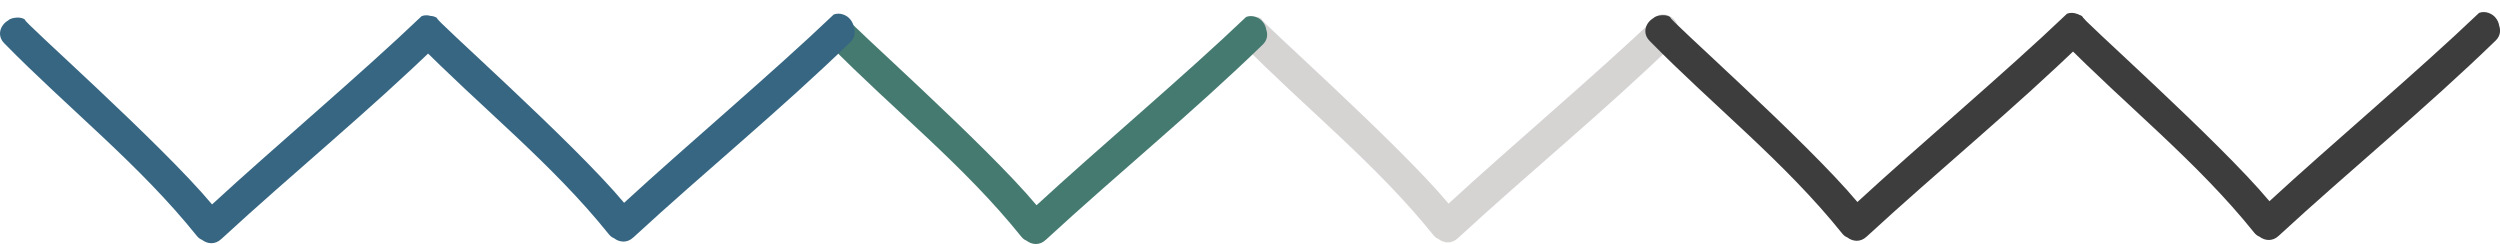
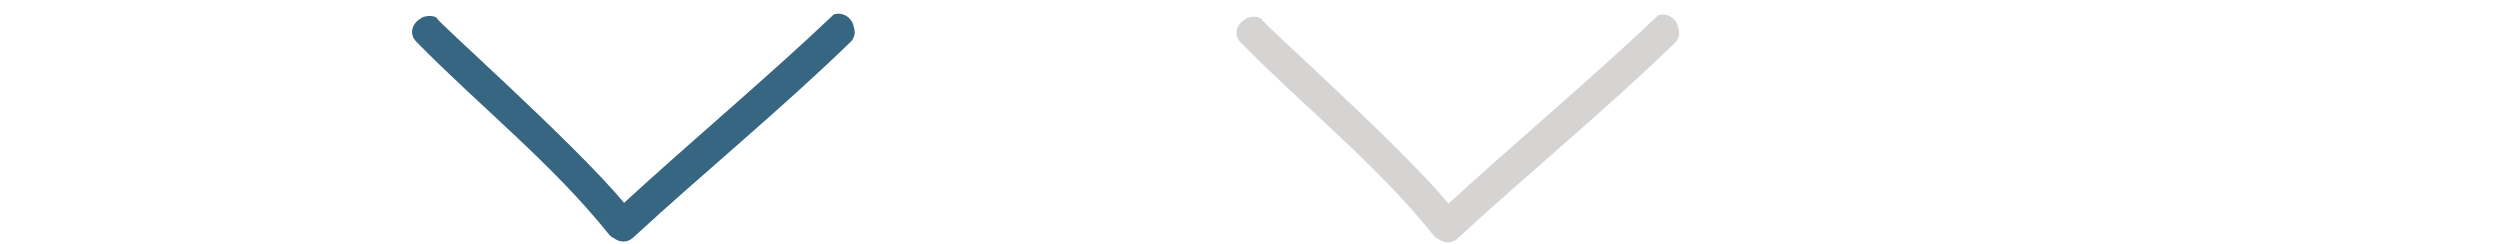
<svg xmlns="http://www.w3.org/2000/svg" version="1.1" id="Layer_1" x="0px" y="0px" width="841.89px" height="82.171px" viewBox="0 254.14 841.89 82.171" enable-background="new 0 254.14 841.89 82.171" xml:space="preserve">
  <g id="Layer_1_7_">
    <g id="Layer_1_2_">
      <g>
        <g>
          <g>
            <g>
              <path fill="#D6D3D3" d="M565.189,263.628c-0.135-0.948-0.541-1.897-1.219-2.71c-1.084-1.355-3.389-2.439-5.557-1.626        c-20.732,19.784-49.865,44.311-70.598,63.416c-16.938-20.326-65.041-62.874-62.873-62.061        c-1.084-1.355-4.879-0.949-5.827,0.135c-2.575,1.491-3.93,5.014-1.22,7.724c21.41,21.816,45.529,40.788,64.771,64.77        c0.541,0.678,1.084,1.086,1.762,1.355c1.762,1.355,4.336,1.762,6.504-0.27c24.119-22.225,49.594-42.956,73.172-65.856        C565.595,267.016,565.732,265.119,565.189,263.628z" />
            </g>
          </g>
        </g>
      </g>
    </g>
    <g id="Layer_1_3_">
      <g>
        <g>
          <g>
            <g>
-               <path fill="#457A70" d="M426.433,264.17c-0.137-0.948-0.543-1.897-1.221-2.71c-1.084-1.355-3.387-2.439-5.555-1.626        c-20.732,19.784-49.866,44.31-70.598,63.415c-16.938-20.324-65.042-62.873-62.874-62.06c-1.084-1.355-4.878-0.949-5.827,0.135        c-2.575,1.491-3.93,5.014-1.22,7.724c21.41,21.816,45.53,40.787,64.771,64.771c0.542,0.678,1.084,1.084,1.761,1.355        c1.762,1.355,4.336,1.762,6.504-0.271c24.12-22.223,49.595-42.955,73.173-65.855        C426.839,267.558,426.974,265.661,426.433,264.17z" />
-             </g>
+               </g>
          </g>
        </g>
      </g>
    </g>
    <g id="Layer_1_4_">
      <g>
        <g>
          <g>
            <g>
              <path fill="#366682" d="M287.541,263.357c-0.135-0.948-0.542-1.897-1.219-2.71c-1.084-1.355-3.388-2.439-5.556-1.626        c-20.732,19.784-49.866,44.31-70.598,63.416c-16.938-20.326-65.042-62.874-62.874-62.061        c-1.084-1.355-4.878-0.949-5.827,0.135c-2.575,1.491-3.93,5.014-1.22,7.724c21.41,21.816,45.53,40.787,64.771,64.771        c0.542,0.678,1.084,1.084,1.761,1.355c1.762,1.354,4.336,1.76,6.504-0.271c24.12-22.223,49.595-42.956,73.172-65.855        C287.947,266.745,288.083,264.848,287.541,263.357z" />
            </g>
          </g>
        </g>
      </g>
    </g>
    <g id="Layer_1_1_">
      <g>
        <g>
          <g>
            <g>
-               <path fill="#366682" d="M148.784,263.899c-0.136-0.948-0.542-1.897-1.22-2.71c-1.084-1.355-3.388-2.439-5.556-1.626        c-20.732,19.784-49.866,44.309-70.598,63.417c-16.938-20.326-65.042-62.875-62.875-62.062        c-1.084-1.355-4.878-0.949-5.827,0.135c-2.574,1.491-3.93,5.014-1.219,7.724c21.41,21.816,45.529,40.786,64.771,64.771        c0.542,0.678,1.084,1.084,1.762,1.355c1.761,1.355,4.336,1.762,6.504-0.271c24.12-22.223,49.595-42.955,73.172-65.854        C149.19,267.287,149.326,265.39,148.784,263.899z" />
-             </g>
+               </g>
          </g>
        </g>
      </g>
    </g>
    <g id="Layer_1_6_">
      <g>
        <g>
          <g>
            <g>
-               <path fill="#3D3D3D" d="M841.619,262.815c-0.135-0.948-0.543-1.897-1.219-2.71c-1.084-1.355-3.389-2.439-5.557-1.626        c-20.732,19.784-49.865,44.309-70.598,63.417c-16.938-20.326-65.043-62.875-62.875-62.062        c-1.084-1.355-4.877-0.949-5.826,0.135c-2.574,1.491-3.93,5.014-1.219,7.724c21.41,21.816,45.529,40.786,64.771,64.771        c0.541,0.678,1.084,1.084,1.762,1.355c1.76,1.355,4.336,1.762,6.504-0.271c24.119-22.223,49.594-42.955,73.172-65.854        C842.025,266.203,842.16,264.306,841.619,262.815z" />
-             </g>
+               </g>
          </g>
        </g>
      </g>
    </g>
    <g id="Layer_1_5_">
      <g>
        <g>
          <g>
            <g>
-               <path fill="#3D3D3D" d="M702.863,263.086c-0.137-0.949-0.543-1.897-1.221-2.71c-1.084-1.355-3.387-2.439-5.555-1.626        c-20.732,19.784-49.867,44.31-70.598,63.415c-16.939-20.324-65.043-62.873-62.875-62.06c-1.084-1.355-4.879-0.949-5.826,0.135        c-2.574,1.491-3.93,5.014-1.221,7.724c21.41,21.816,45.529,40.787,64.771,64.771c0.543,0.678,1.084,1.084,1.762,1.355        c1.762,1.355,4.336,1.762,6.504-0.271c24.121-22.223,49.596-42.955,73.174-65.855        C703.269,266.474,703.404,264.577,702.863,263.086z" />
-             </g>
+               </g>
          </g>
        </g>
      </g>
    </g>
  </g>
  <g id="Layer_2">
</g>
</svg>